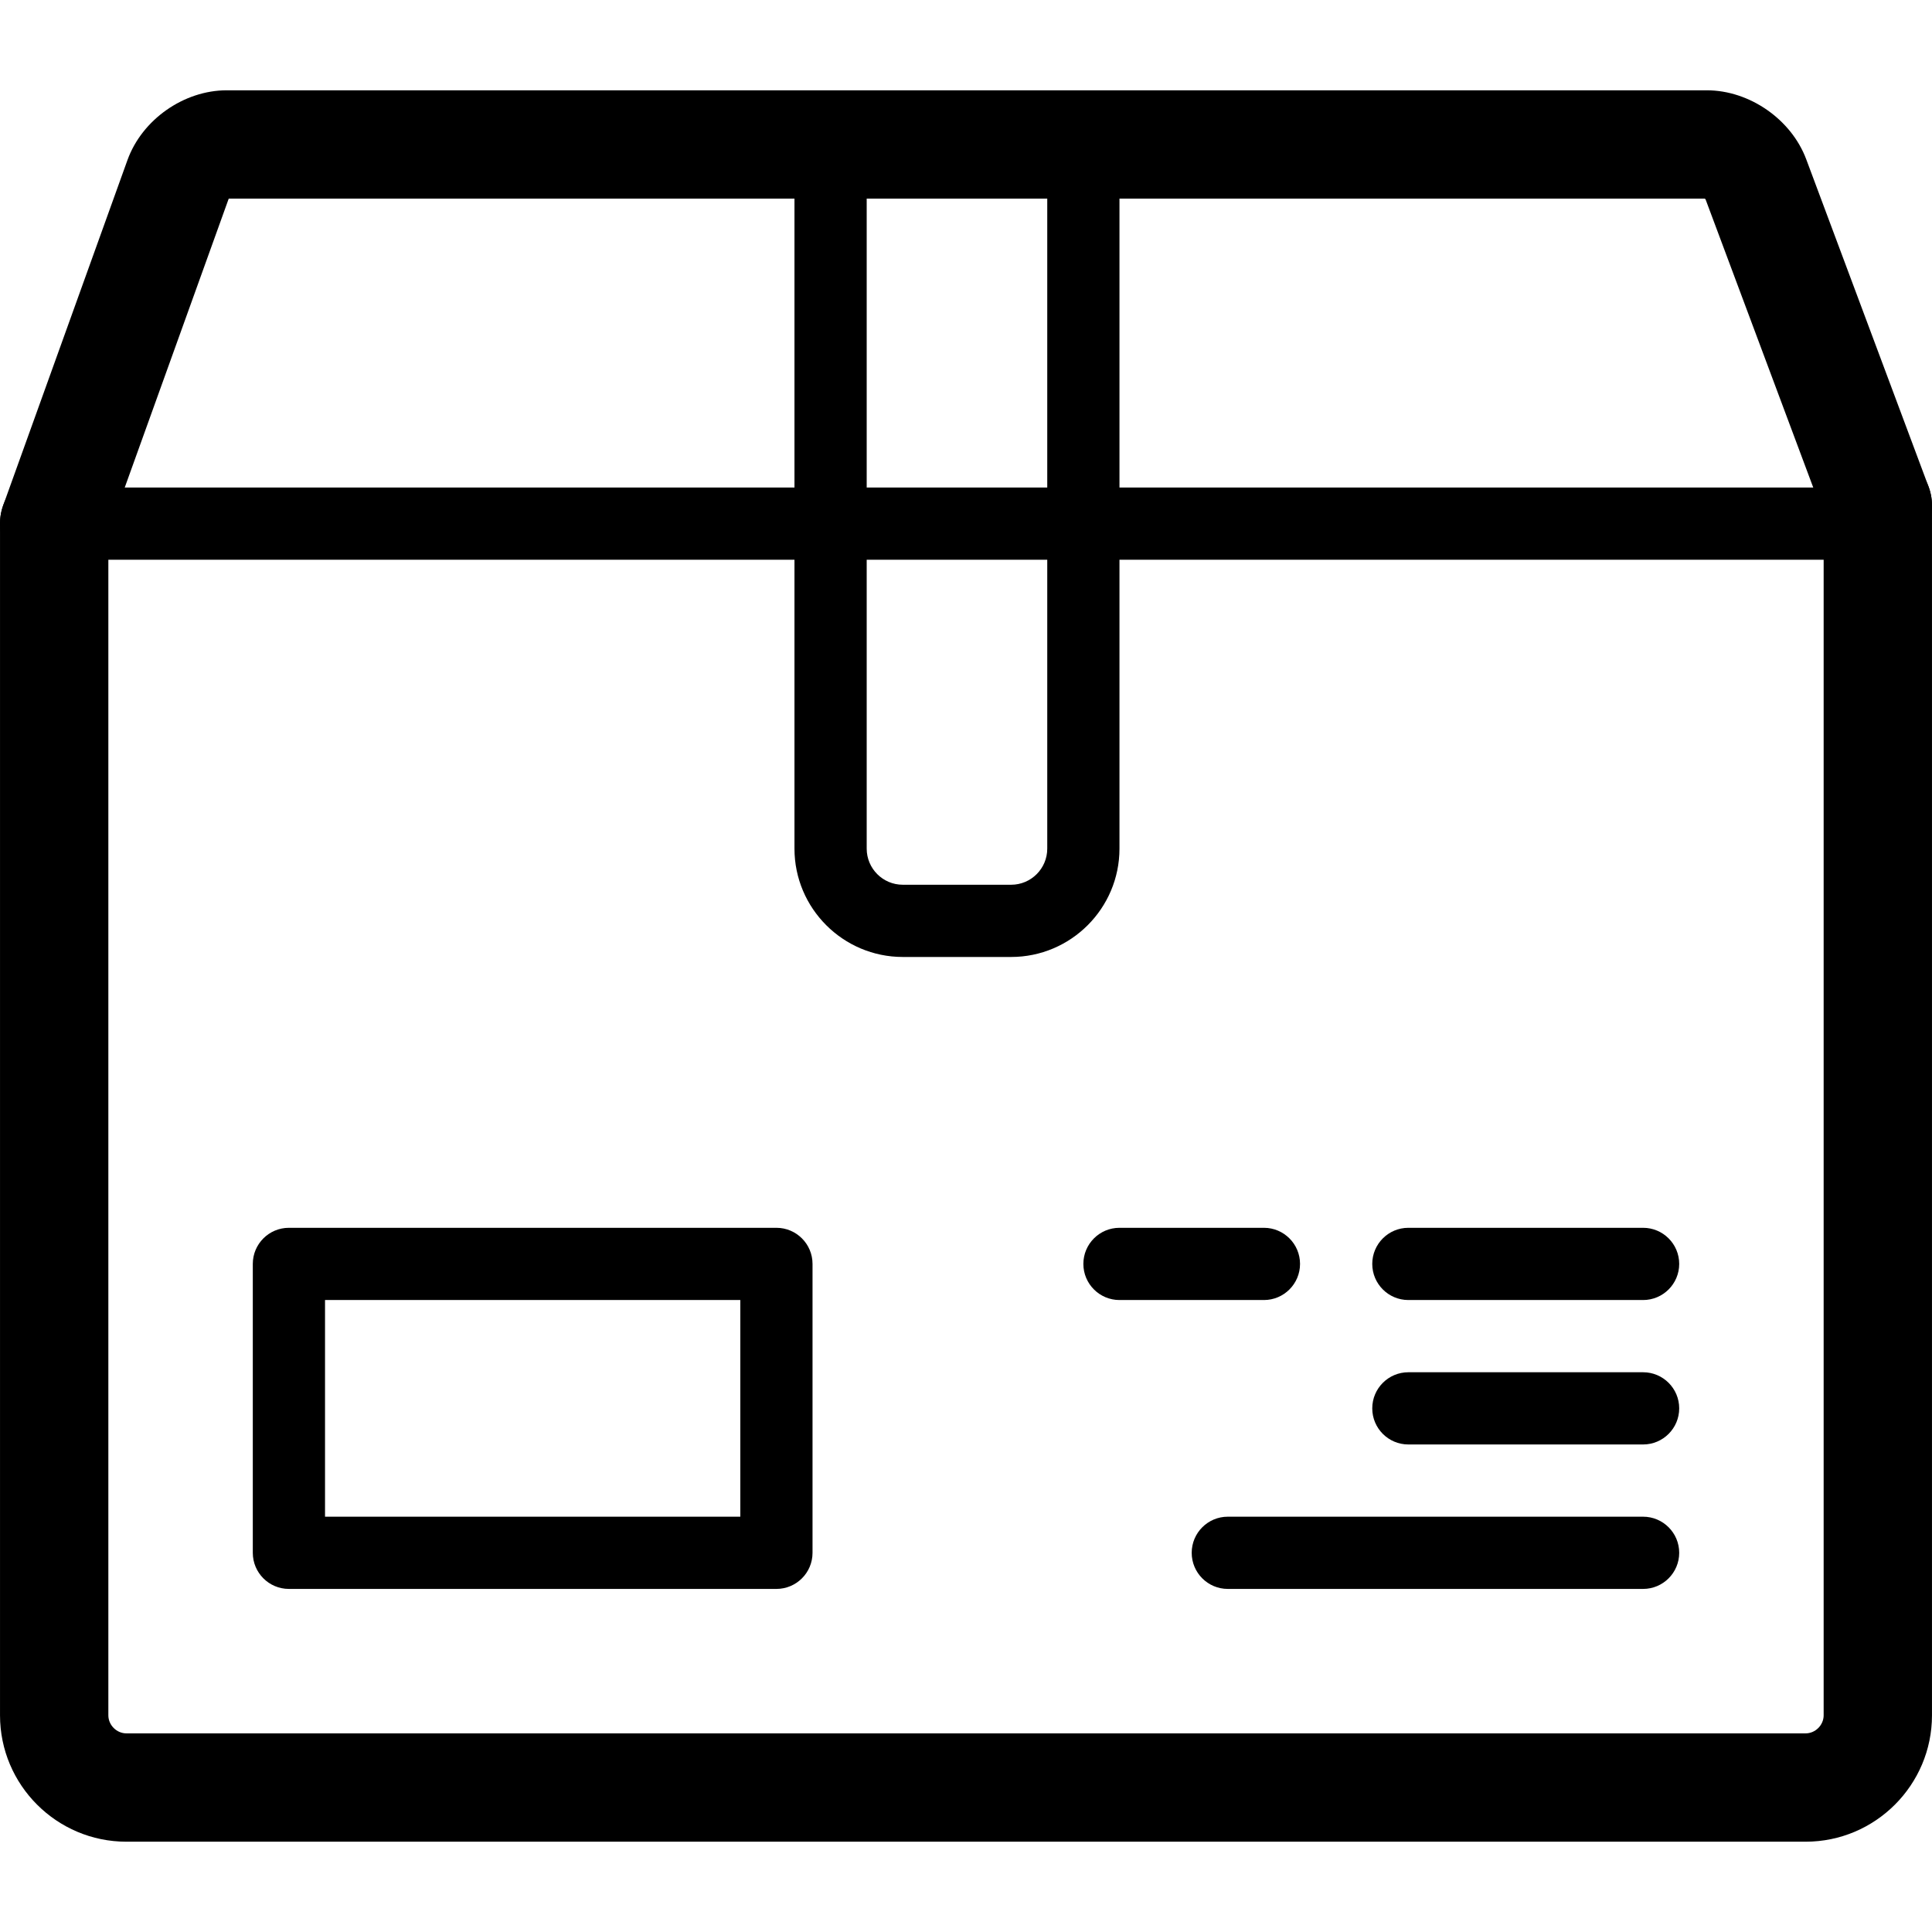
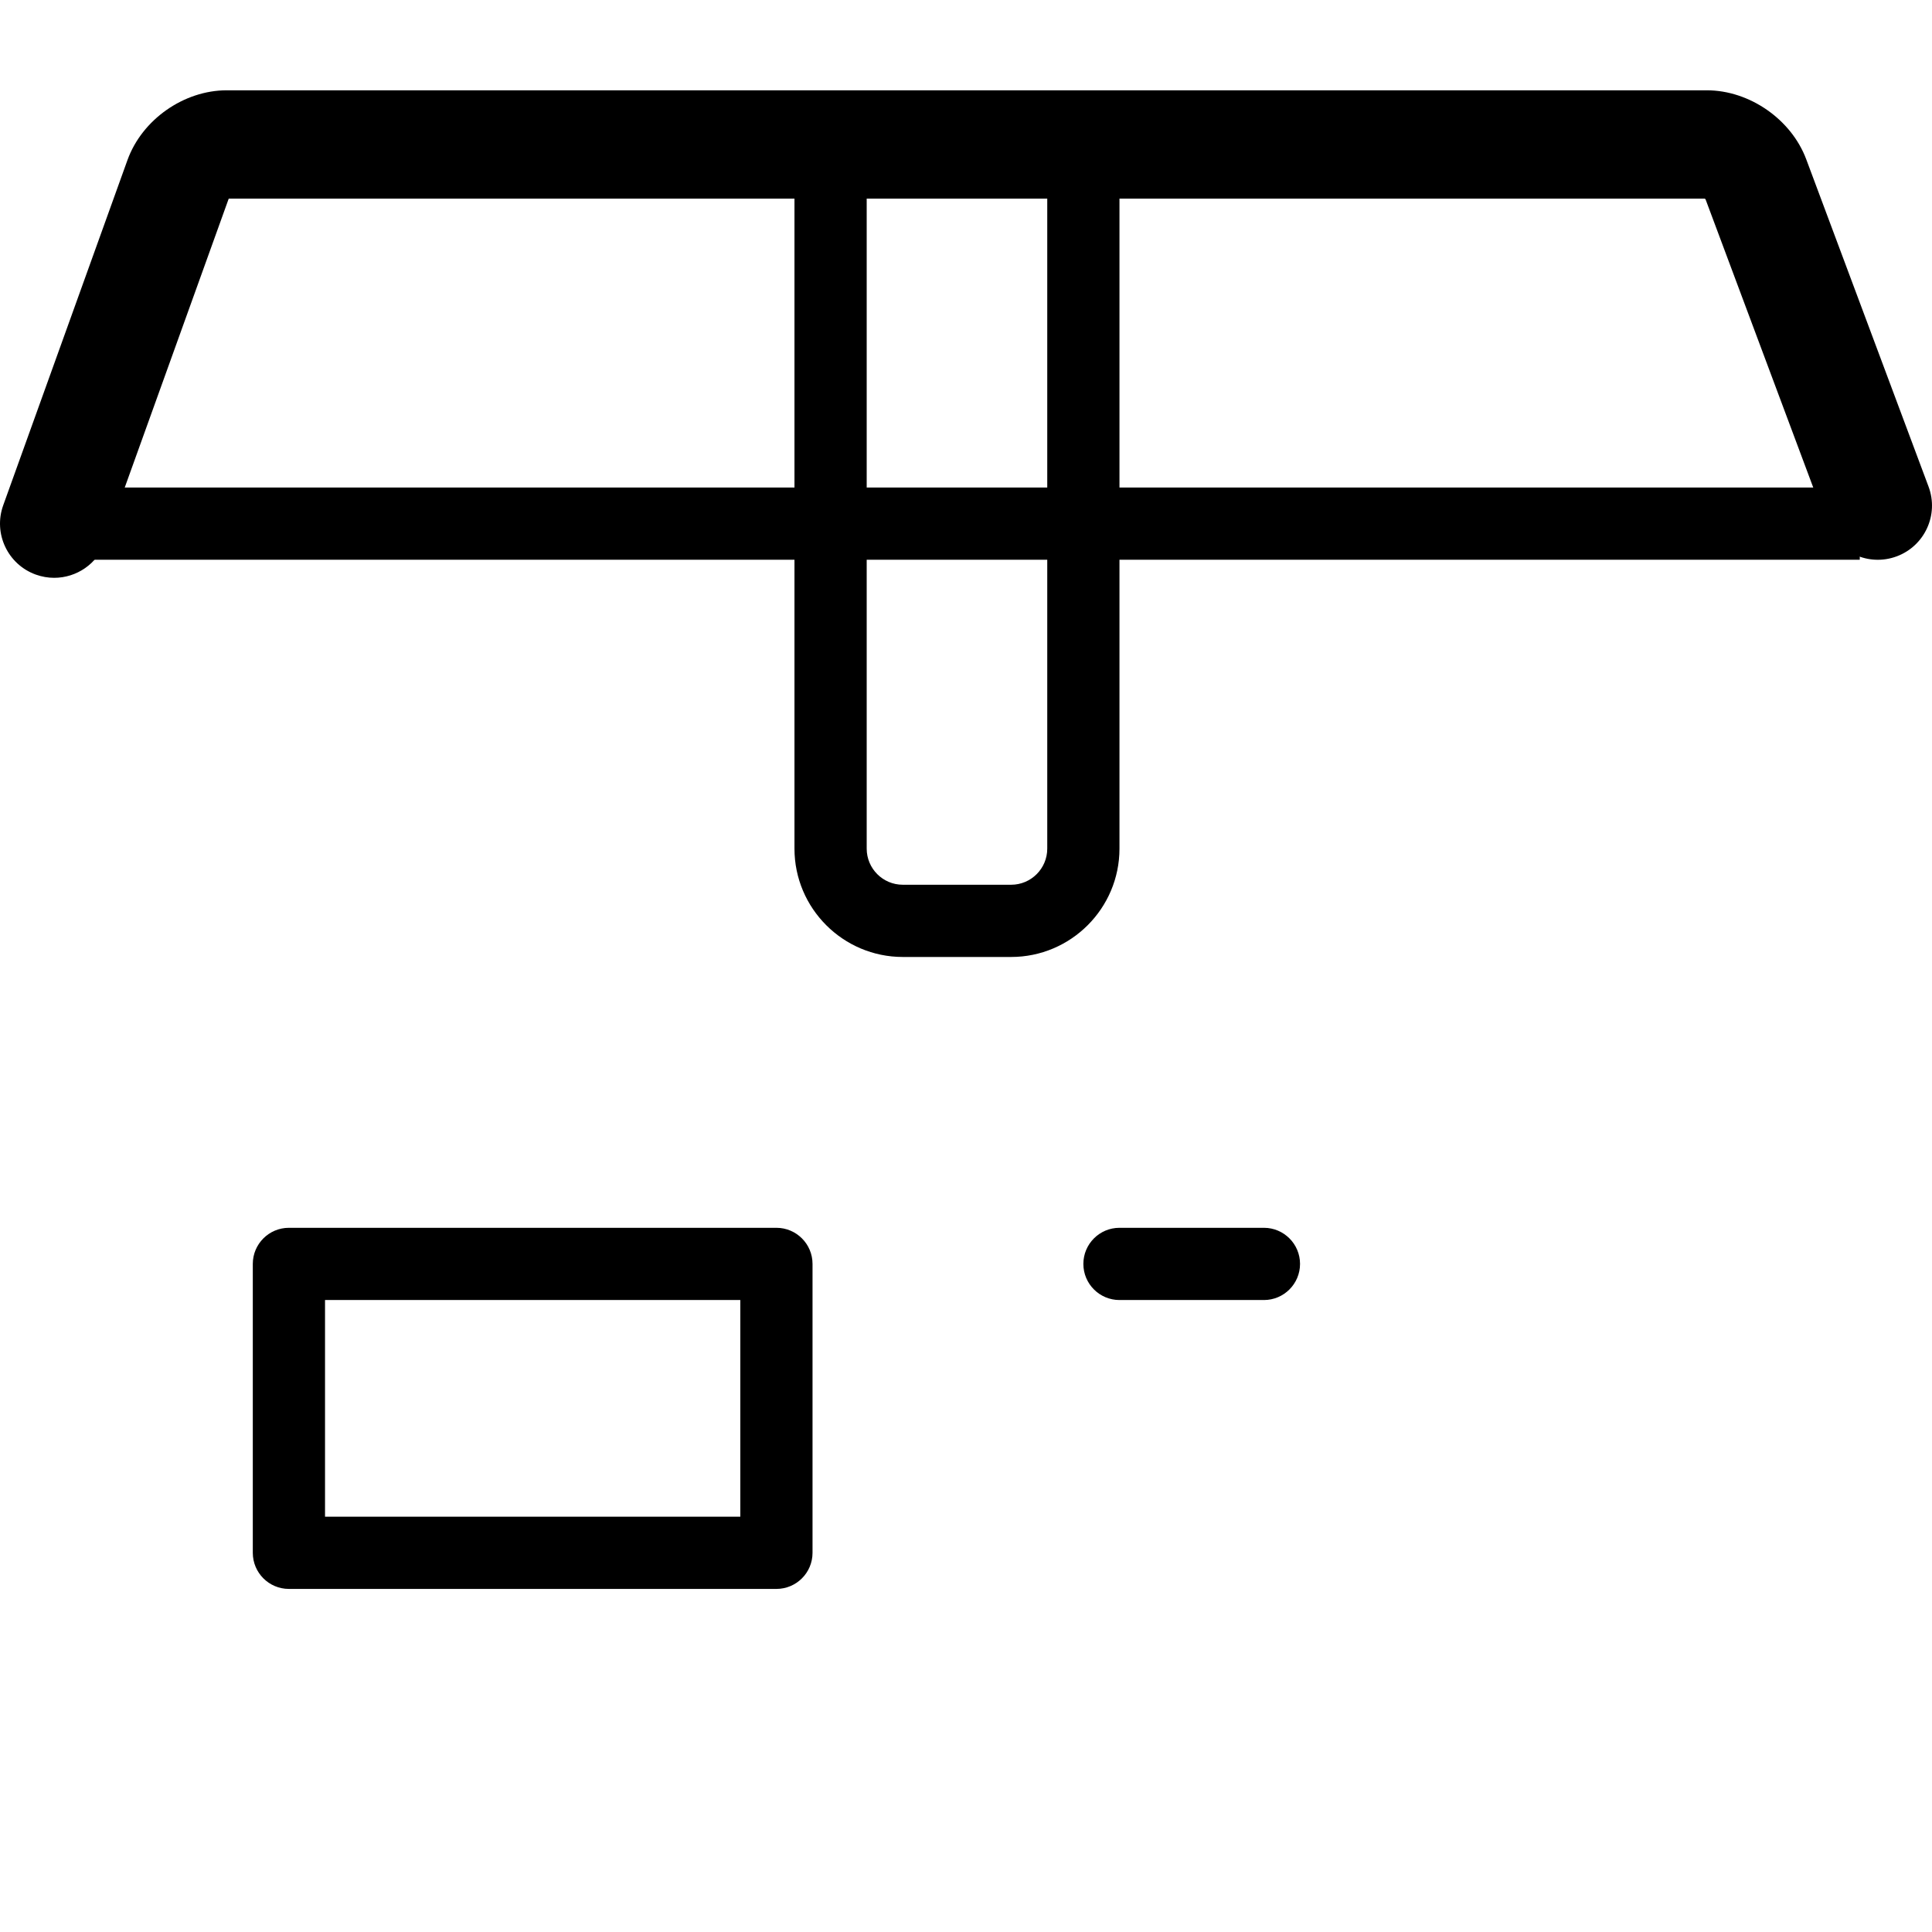
<svg xmlns="http://www.w3.org/2000/svg" fill="#000000" version="1.1" id="Layer_1" viewBox="0 0 428.007 428.007" xml:space="preserve">
  <g>
    <g>
-       <path d="M416.004,100.007c-6.628,0-12,5.372-12,12v267.996c0,2.168-1.832,4-4,4h-372c-2.168,0-4-1.832-4-4v-264    c0-6.628-5.372-12-12-12s-12,5.372-12,12v264c0,15.436,12.56,28,28,28h372c15.44,0,28-12.56,28-28V112.007    C428.004,105.379,422.632,100.007,416.004,100.007z" />
-     </g>
+       </g>
  </g>
  <g>
    <g>
-       <path d="M364.004,304.003h-52c-4.42,0-8,3.584-8,8c0,4.416,3.58,8,8,8h52c4.416,0,8-3.584,8-8    C372.004,307.587,368.42,304.003,364.004,304.003z" />
-     </g>
+       </g>
  </g>
  <g>
    <g>
-       <path d="M364.004,272.003h-52c-4.42,0-8,3.584-8,8c0,4.416,3.58,8,8,8h52c4.416,0,8-3.584,8-8    C372.004,275.587,368.42,272.003,364.004,272.003z" />
-     </g>
+       </g>
  </g>
  <g>
    <g>
      <path d="M280.004,272.003h-32c-4.42,0-8,3.584-8,8c0,4.416,3.58,8,8,8h32c4.416,0,8-3.584,8-8    C288.004,275.587,284.42,272.003,280.004,272.003z" />
    </g>
  </g>
  <g>
    <g>
-       <path d="M364.004,336.003h-92c-4.42,0-8,3.584-8,8c0,4.416,3.58,8,8,8h92c4.416,0,8-3.584,8-8    C372.004,339.587,368.42,336.003,364.004,336.003z" />
-     </g>
+       </g>
  </g>
  <g>
    <g>
      <path d="M172.004,272.003h-108c-4.42,0-8,3.584-8,8v64c0,4.416,3.58,8,8,8h108c4.416,0,8-3.58,8-8v-64    C180.004,275.587,176.42,272.003,172.004,272.003z M164.004,336.003h-92v-48h92V336.003z" />
    </g>
  </g>
  <g>
    <g>
      <path d="M427.244,107.807l-27.096-72.512c-3.312-8.86-12.58-15.292-22.04-15.292H50.236c-9.524,0-18.776,6.504-22,15.464    L0.712,111.939c-2.244,6.236,0.992,13.112,7.228,15.356c1.344,0.48,2.716,0.712,4.064,0.712c4.916,0,9.528-3.048,11.288-7.94    l27.356-76.004c0.028-0.02,0.056-0.044,0.084-0.06h326.916c0.06,0.036,0.128,0.08,0.184,0.128l26.932,72.076    c2.32,6.208,9.228,9.364,15.44,7.04C426.412,120.927,429.564,114.015,427.244,107.807z" />
    </g>
  </g>
  <g>
    <g>
      <rect x="8.004" y="108.003" width="404" height="16" />
    </g>
  </g>
  <g>
    <g>
      <path d="M232.004,28.003h-40c-8.836,0-16,7.164-16,16v144c0,13.232,10.768,24,24,24h24c13.232,0,24-10.768,24-24v-144    C248.004,35.167,240.84,28.003,232.004,28.003z M232.004,188.003c0,4.416-3.584,8-8,8h-24c-4.42,0-8-3.584-8-8v-144h40V188.003z" />
    </g>
  </g>
</svg>